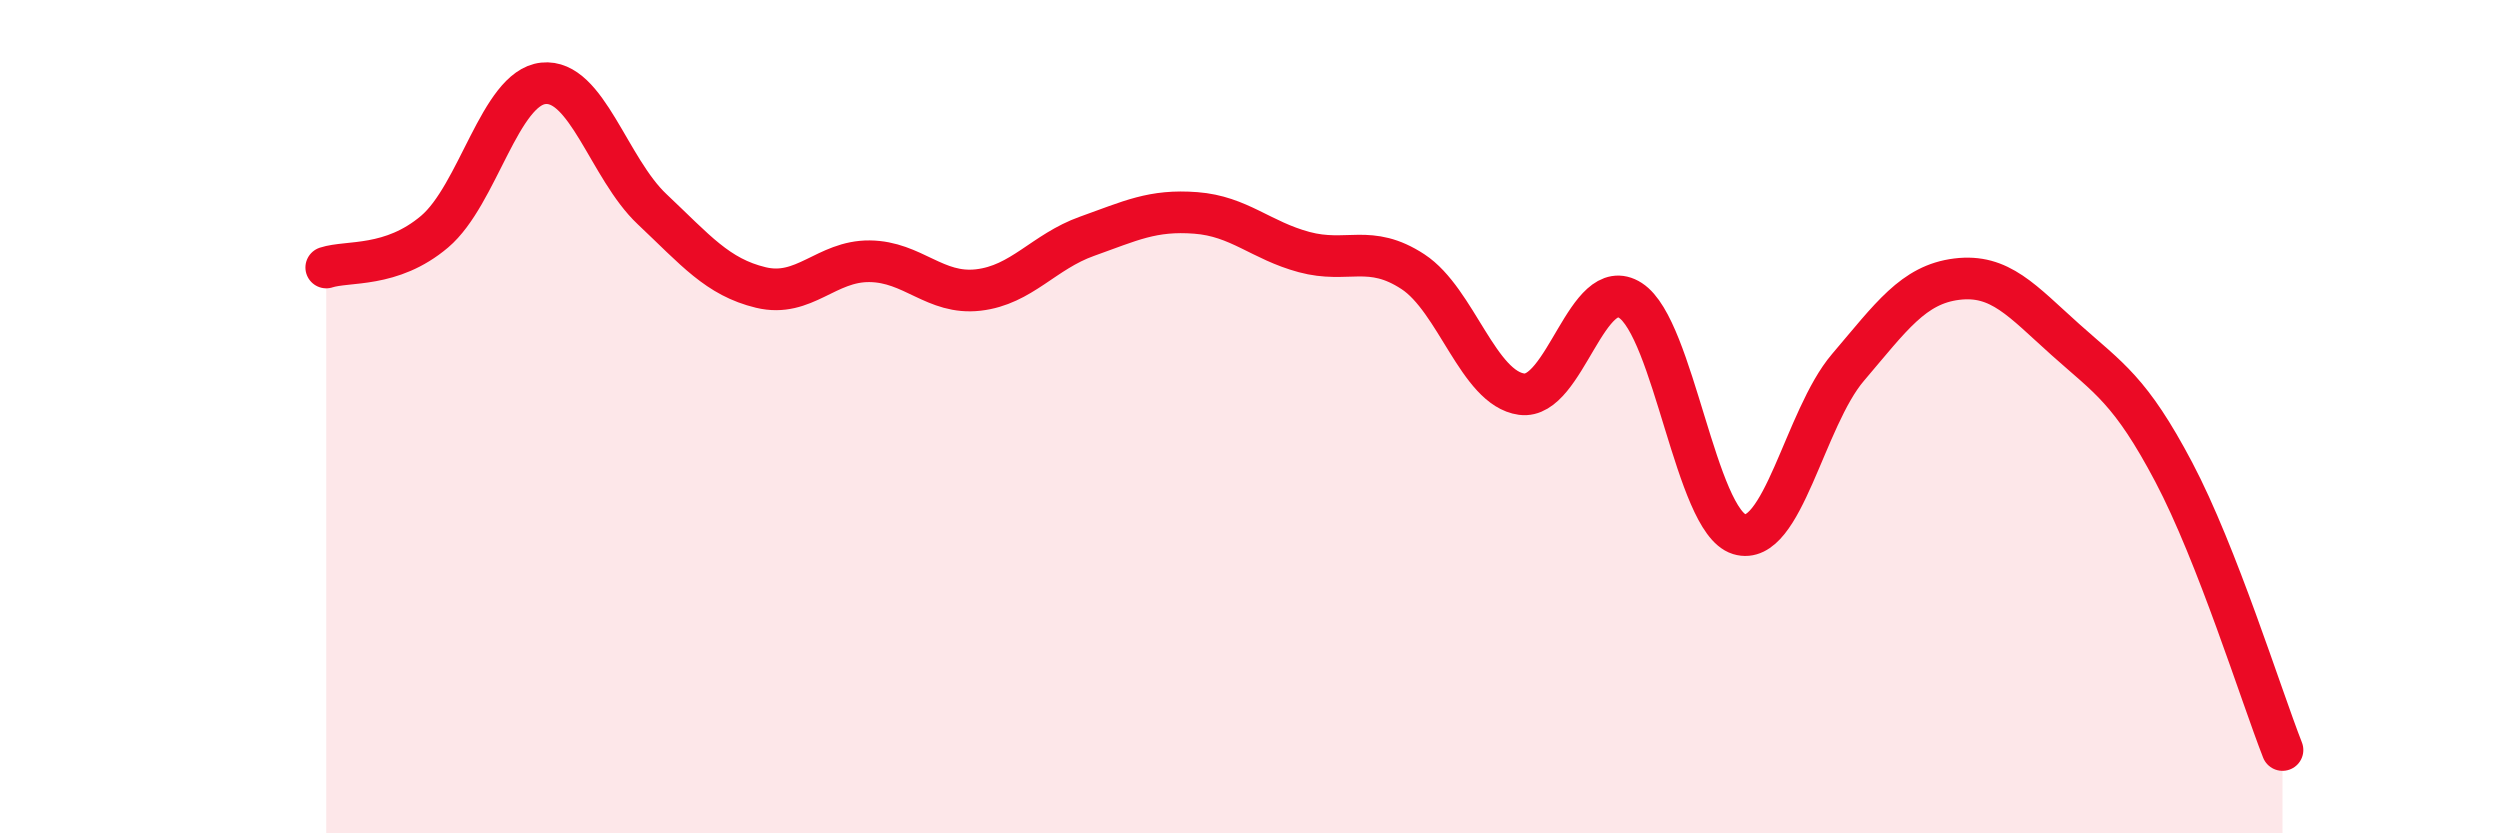
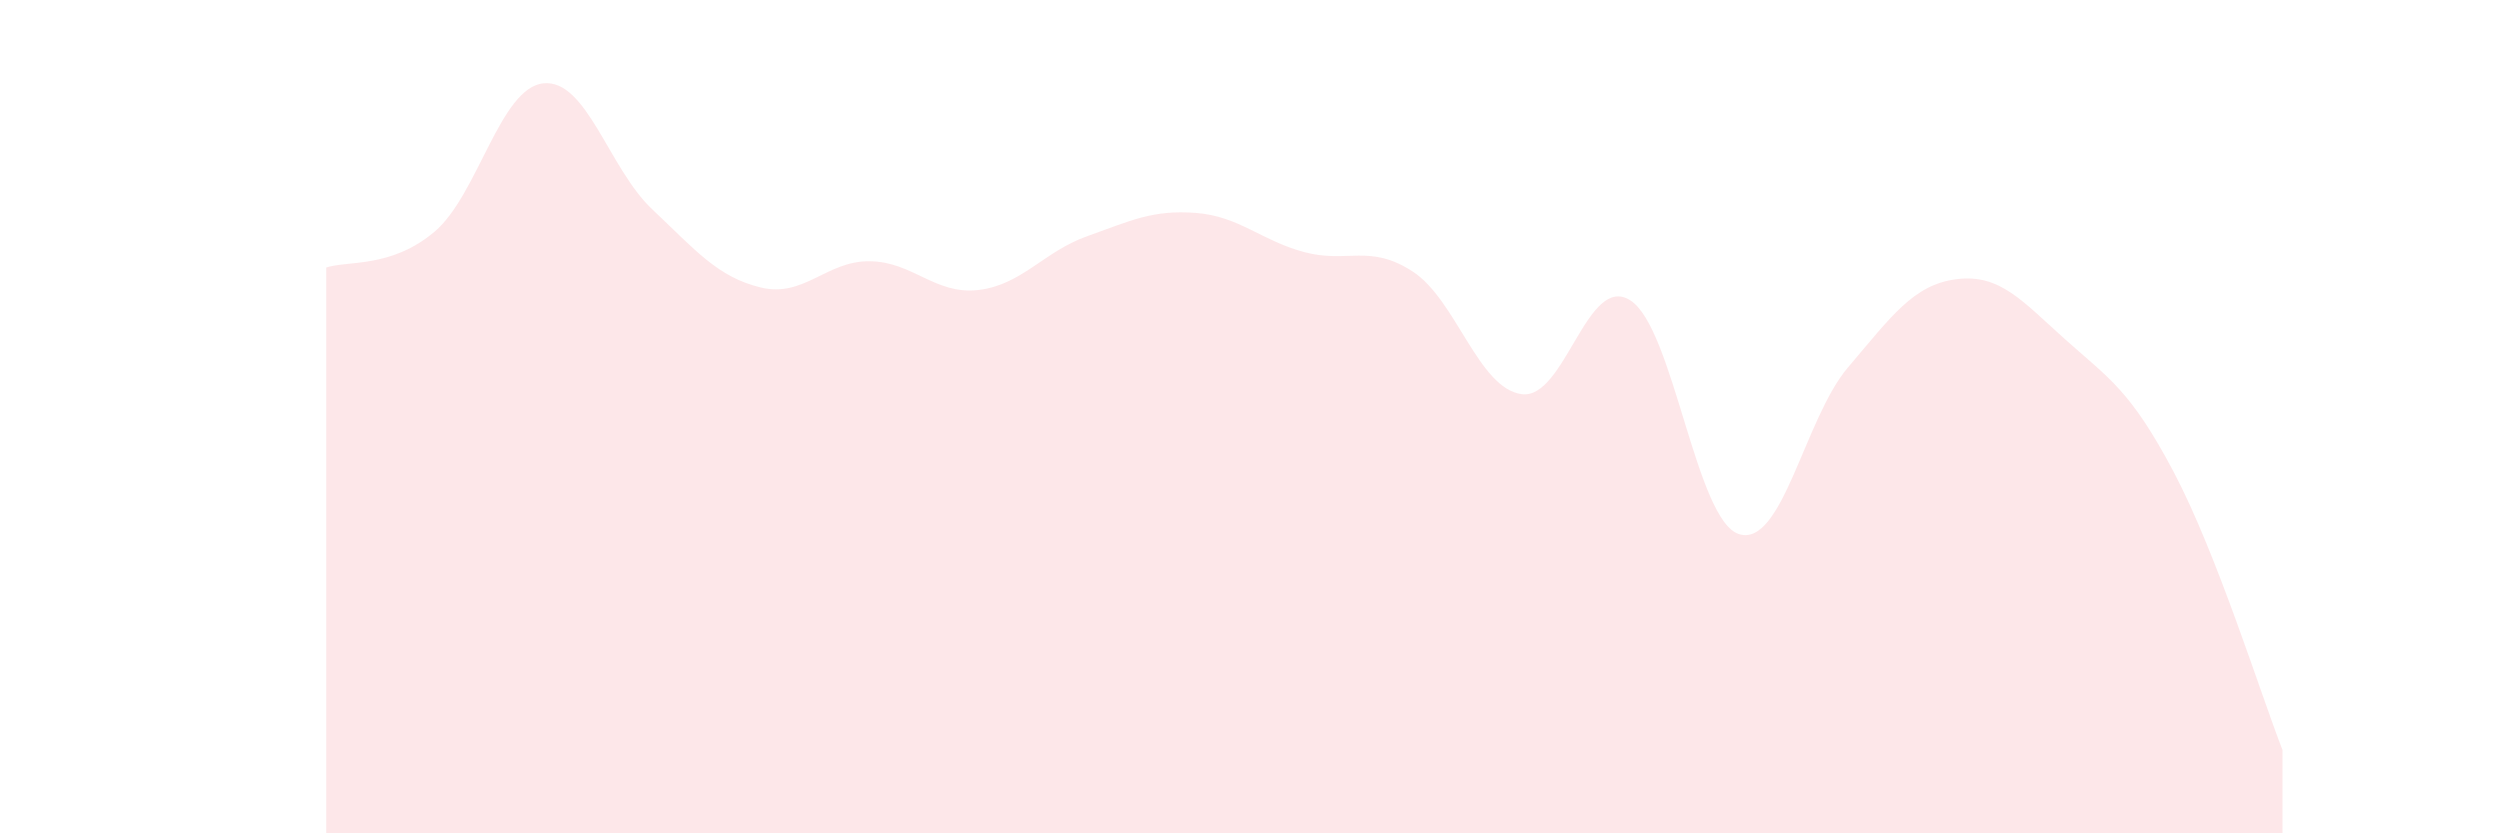
<svg xmlns="http://www.w3.org/2000/svg" width="60" height="20" viewBox="0 0 60 20">
  <path d="M 7.83,6.42 C 8.35,6.25 9.39,6.44 10.43,5.56 C 11.47,4.68 12,2.11 13.04,2 C 14.08,1.89 14.61,4.04 15.65,5.02 C 16.69,6 17.22,6.65 18.26,6.9 C 19.3,7.15 19.83,6.26 20.87,6.27 C 21.91,6.28 22.44,7.08 23.48,6.96 C 24.52,6.84 25.05,6.04 26.09,5.67 C 27.13,5.3 27.66,5.03 28.7,5.11 C 29.74,5.19 30.26,5.77 31.3,6.05 C 32.34,6.33 32.87,5.84 33.91,6.52 C 34.95,7.2 35.48,9.32 36.52,9.46 C 37.56,9.6 38.09,6.54 39.13,7.21 C 40.17,7.88 40.7,12.5 41.74,12.82 C 42.78,13.14 43.31,10.04 44.35,8.82 C 45.39,7.6 45.92,6.83 46.96,6.7 C 48,6.57 48.53,7.22 49.57,8.15 C 50.61,9.08 51.13,9.36 52.17,11.33 C 53.21,13.3 54.26,16.67 54.78,18L54.78 20L7.83 20Z" fill="#EB0A25" opacity="0.1" stroke-linecap="round" stroke-linejoin="round" />
-   <path d="M 7.83,6.42 C 8.35,6.25 9.39,6.44 10.43,5.56 C 11.47,4.68 12,2.11 13.04,2 C 14.08,1.89 14.61,4.04 15.65,5.02 C 16.69,6 17.22,6.65 18.26,6.9 C 19.3,7.15 19.83,6.26 20.87,6.27 C 21.91,6.28 22.44,7.08 23.48,6.96 C 24.52,6.84 25.05,6.04 26.09,5.67 C 27.13,5.3 27.66,5.03 28.7,5.11 C 29.74,5.19 30.26,5.77 31.3,6.05 C 32.34,6.33 32.87,5.84 33.91,6.52 C 34.95,7.2 35.48,9.32 36.52,9.46 C 37.56,9.6 38.09,6.54 39.13,7.21 C 40.17,7.88 40.7,12.5 41.74,12.82 C 42.78,13.14 43.31,10.04 44.35,8.82 C 45.39,7.6 45.92,6.83 46.96,6.7 C 48,6.57 48.53,7.22 49.57,8.15 C 50.61,9.08 51.13,9.36 52.17,11.33 C 53.21,13.3 54.26,16.67 54.78,18" stroke="#EB0A25" stroke-width="1" fill="none" stroke-linecap="round" stroke-linejoin="round" />
</svg>